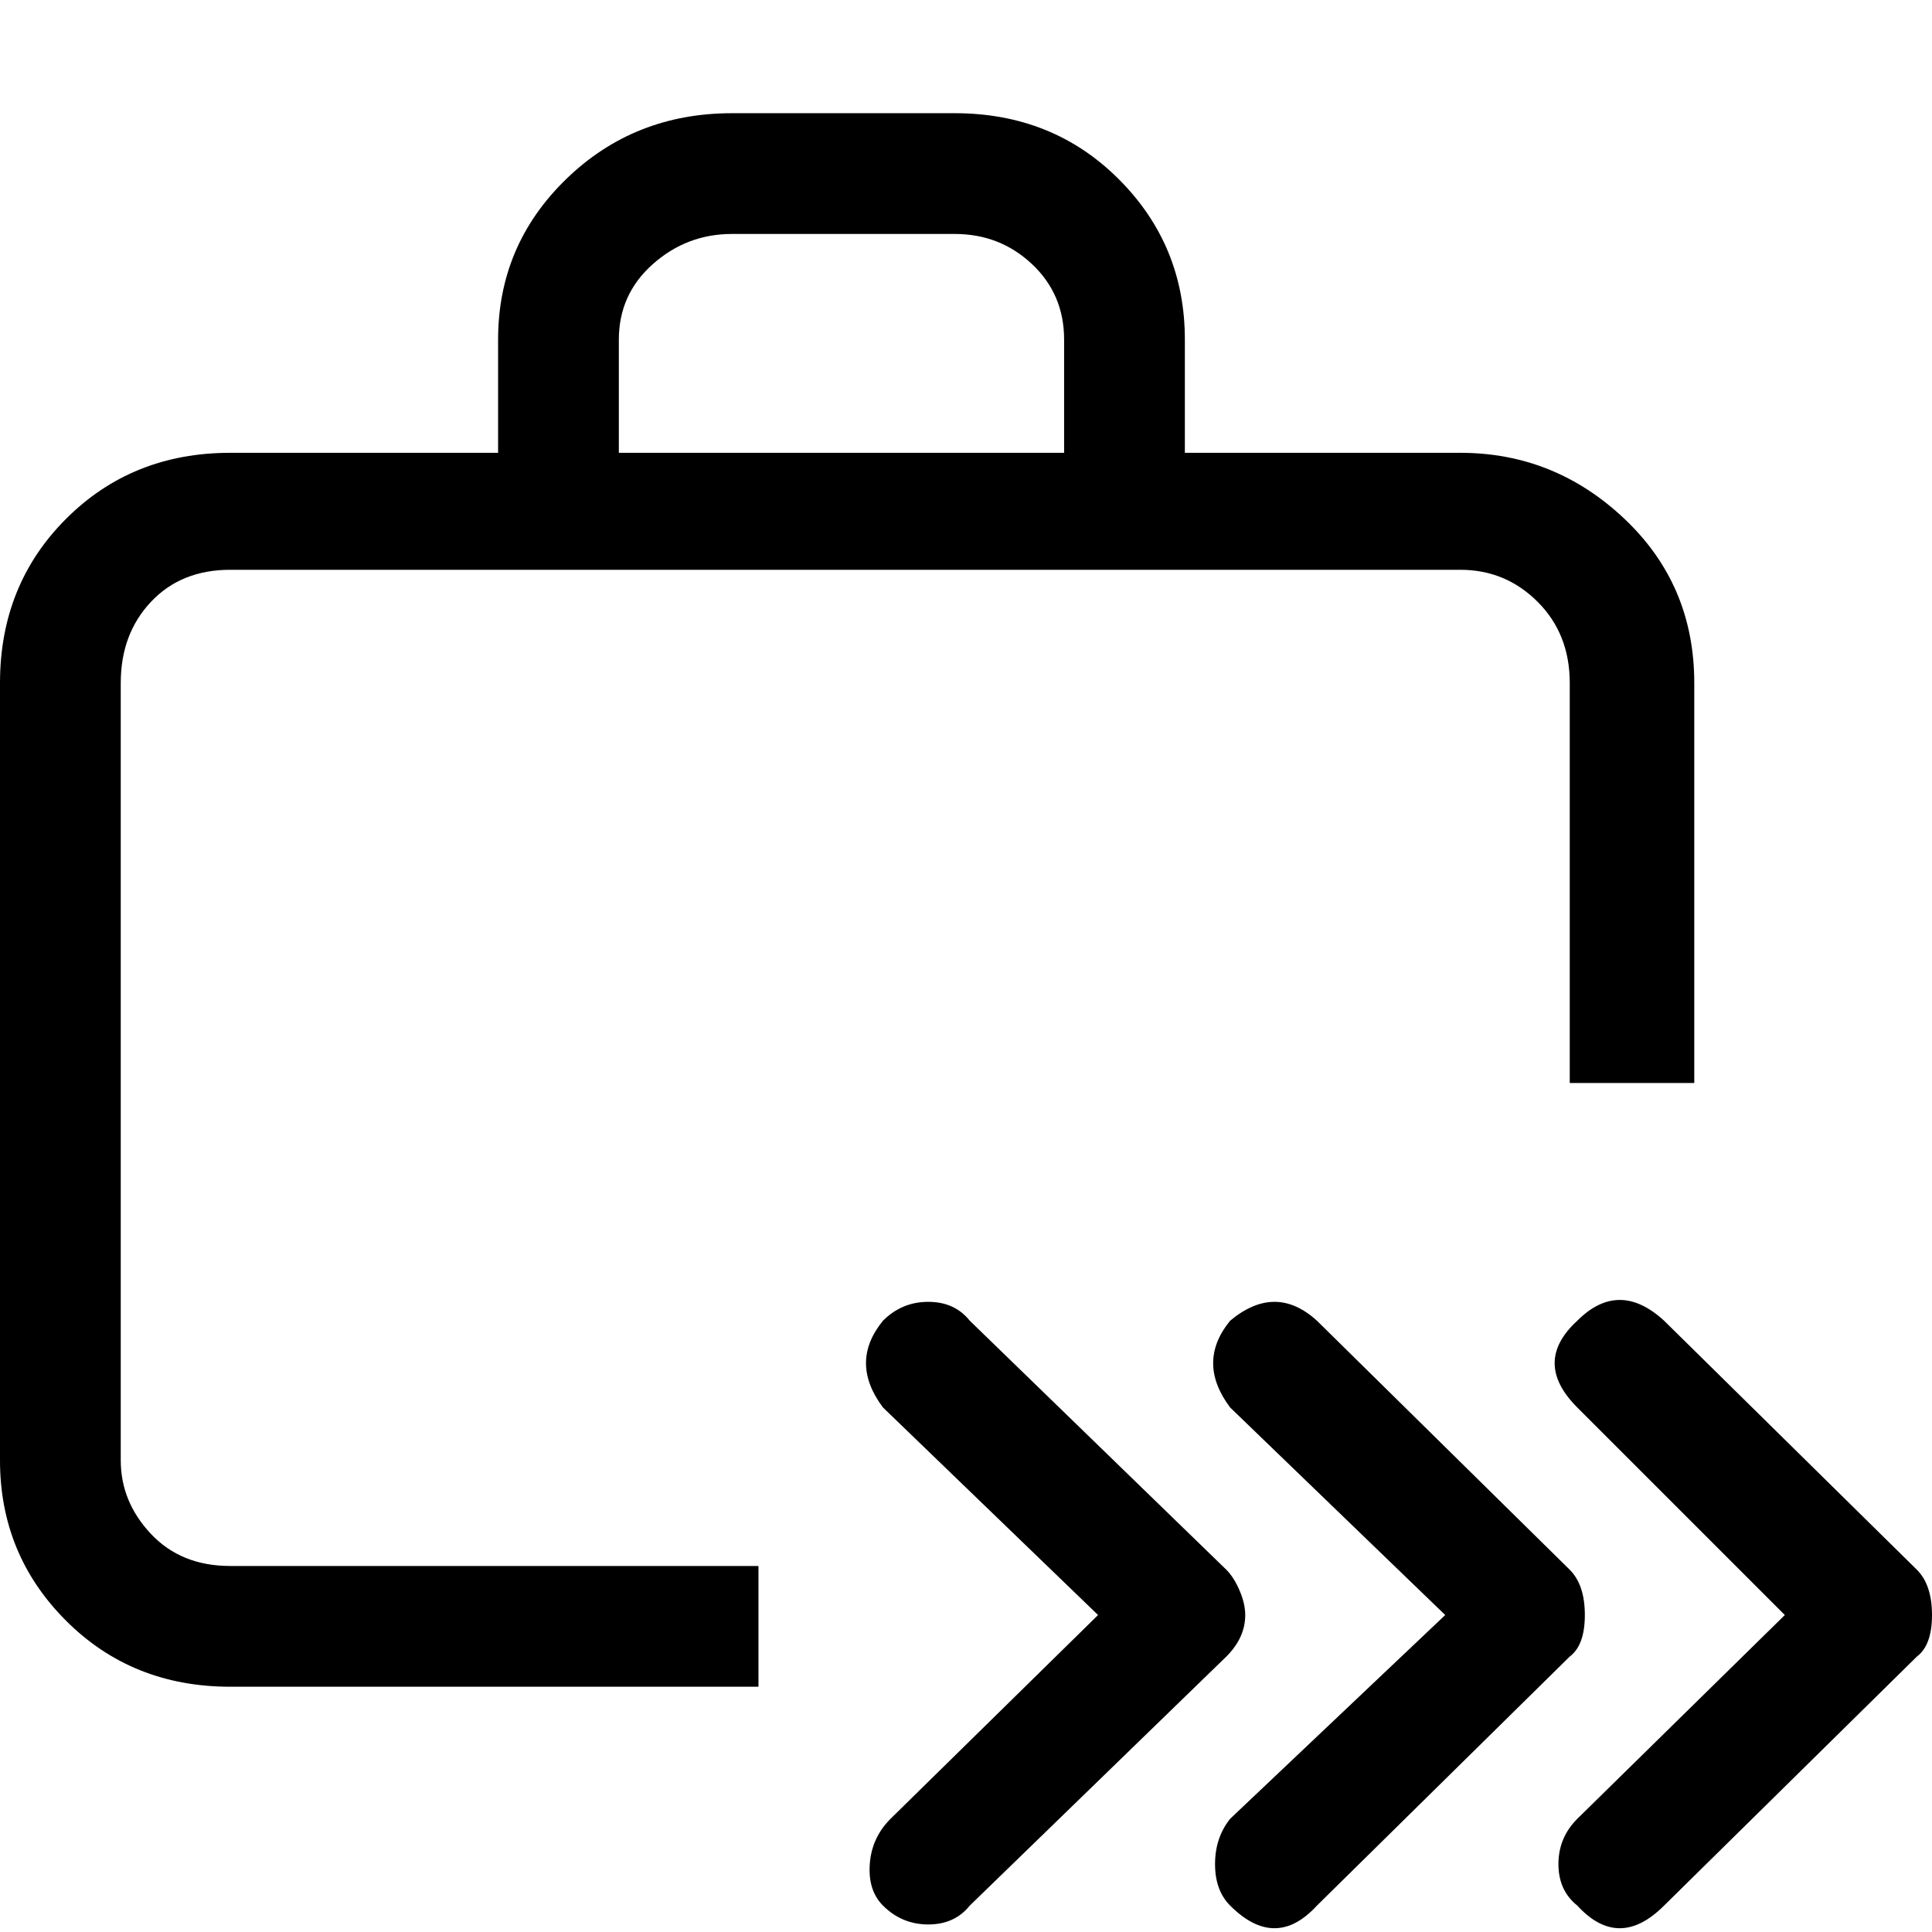
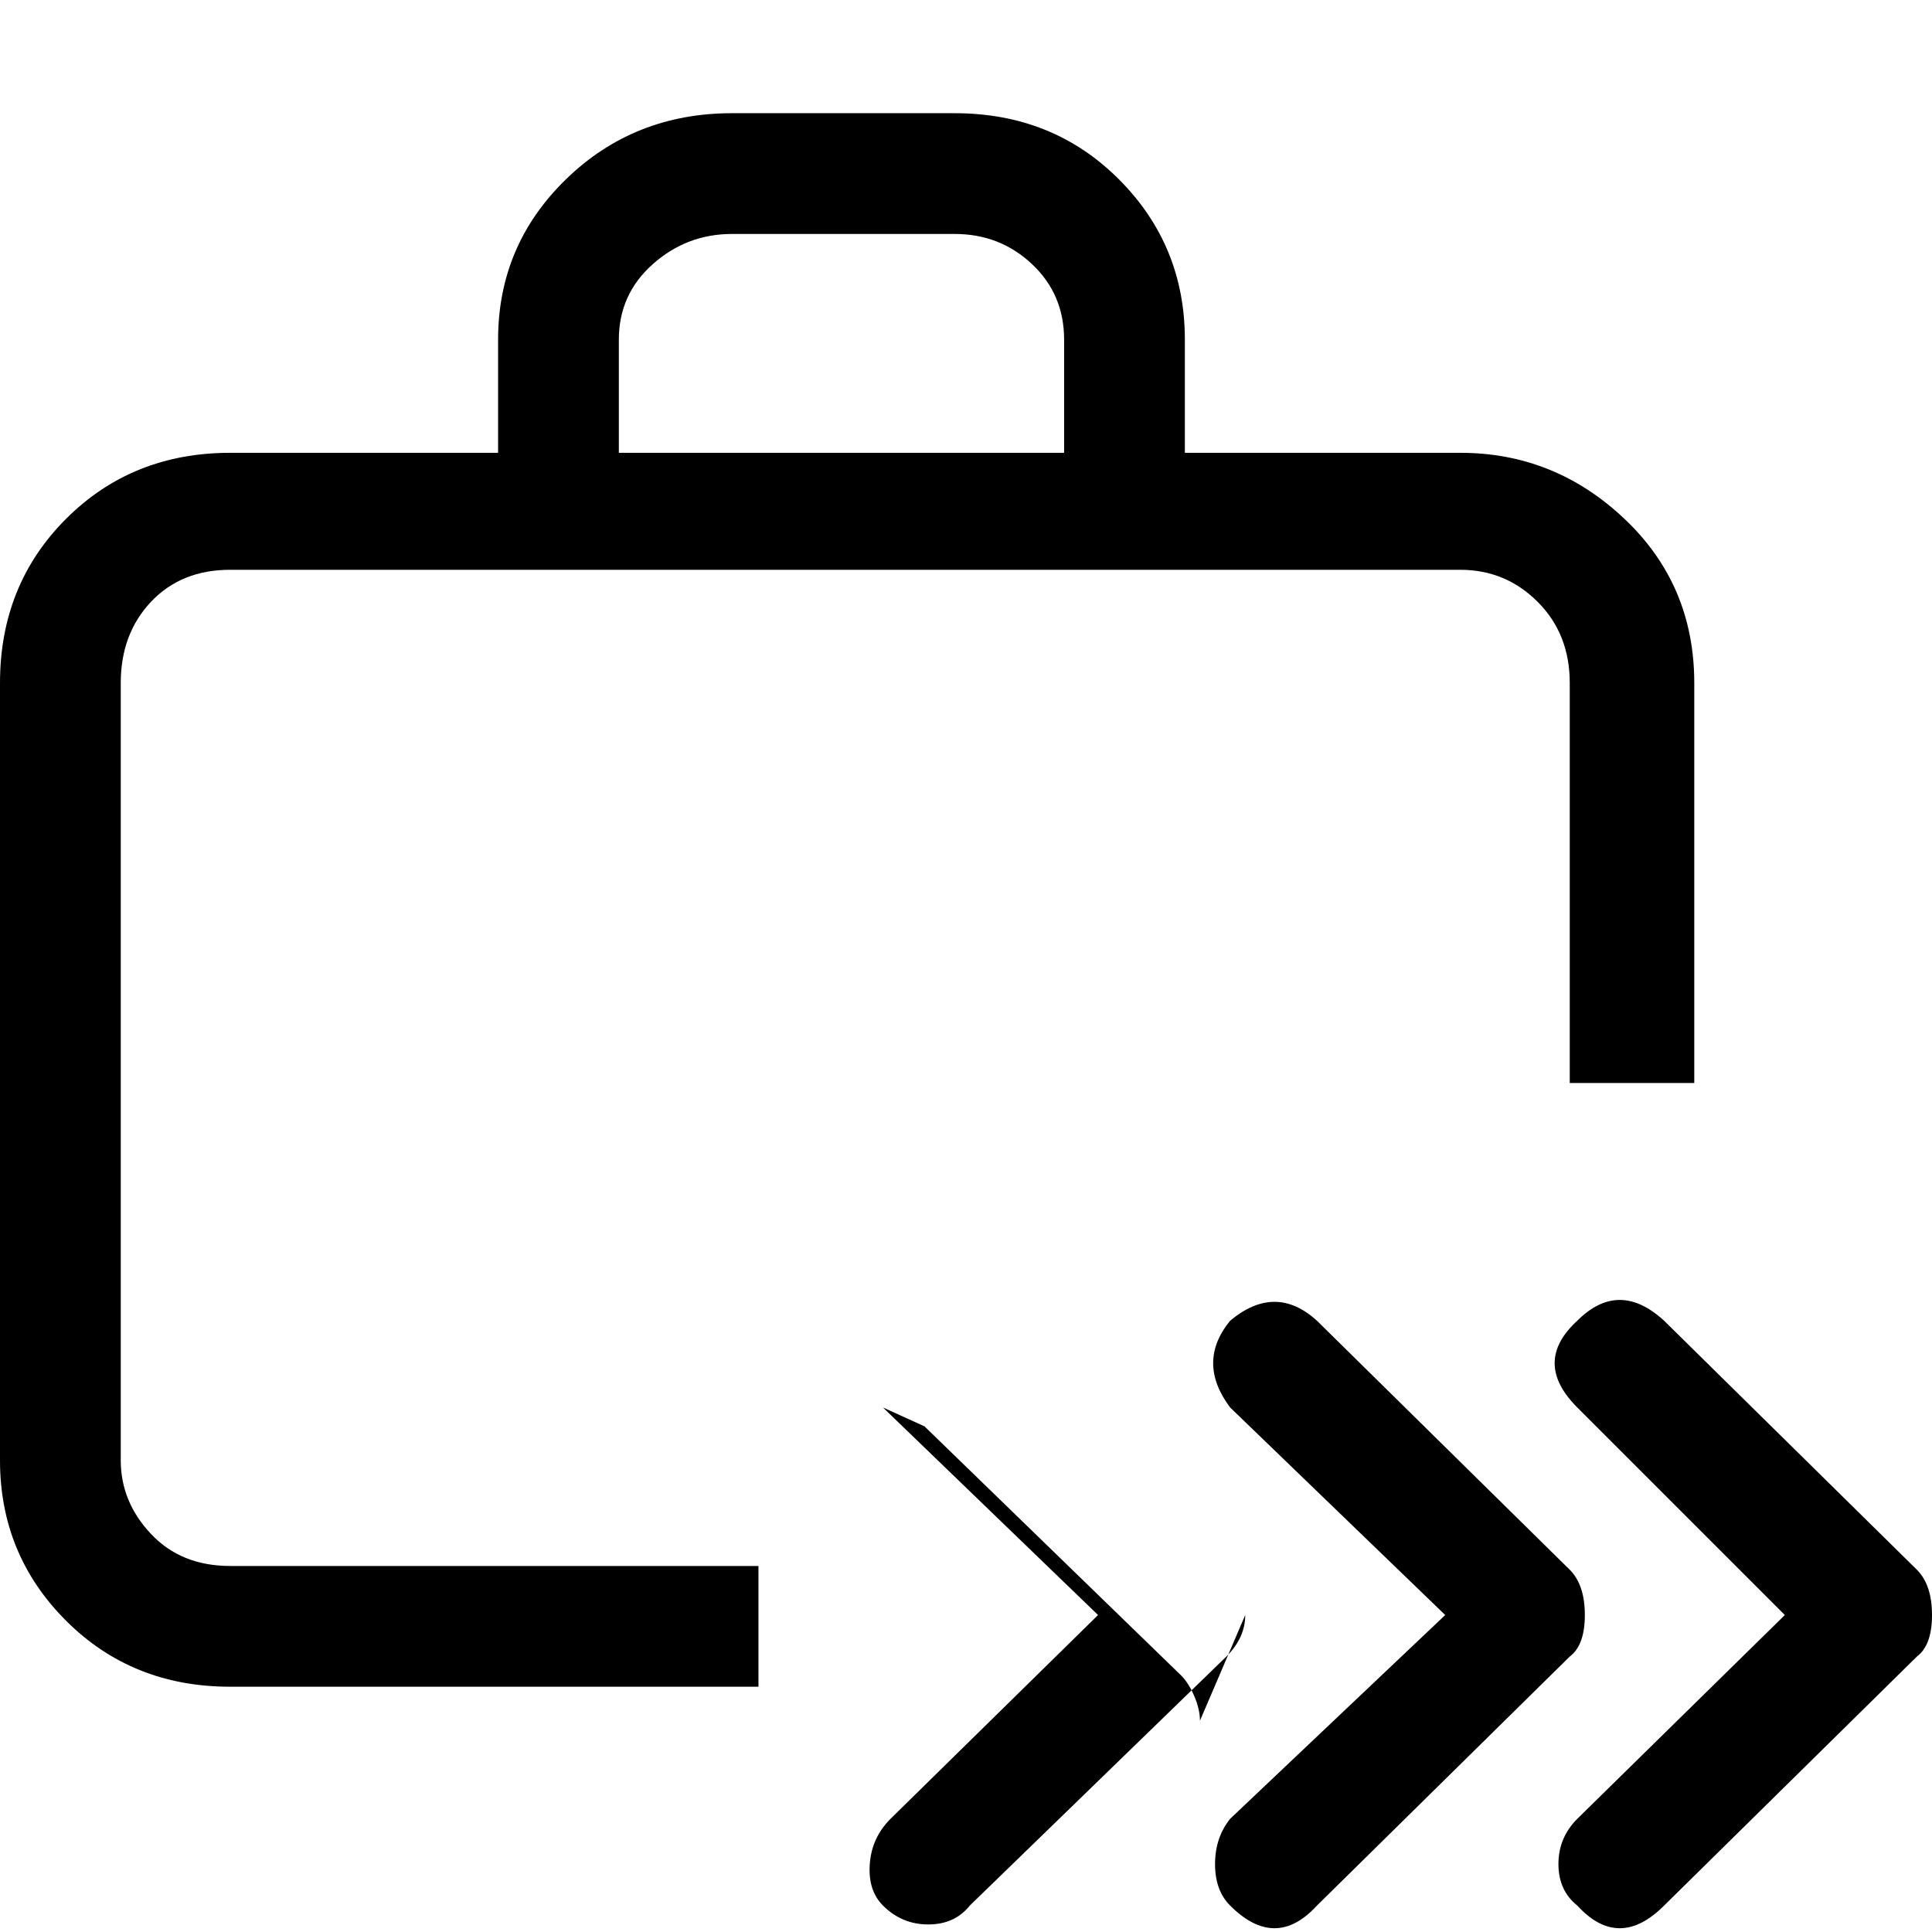
<svg xmlns="http://www.w3.org/2000/svg" viewBox="0 0 512 512">
-   <path d="M164 120h118V90q0-12-8.5-20T253 62h-59q-12 0-21 8t-9 20v30zM61 415h140v32H61q-26 0-43.5-17.5T0 387V181q0-26 17.5-43.5T61 120h71V90q0-25 18-42.5T194 30h59q26 0 43.5 17.5T314 90v30h73q25 0 43.5 17.5T449 181v106h-33V181q0-13-8.5-21.5T387 151H61q-13 0-21 8.5T32 181v206q0 11 8 19.5t21 8.5zm269 13q0 6-5 11l-68 66q-4 5-11 5t-12-5q-4-4-3.5-11t5.5-12l55-54-57-55q-9-12 0-23 5-5 12-5t11 5l68 66q2 2 3.5 5.5t1.5 6.5zm90 0q0 8-4 11l-67 66q-11 12-23 0-4-4-4-11t4-12l57-54-57-55q-9-12 0-23 12-10 23 0l67 66q4 4 4 12zm92 0q0 8-4 11l-67 66q-12 12-23 0-5-4-5-11t5-12l55-54-55-55q-12-12 0-23 11-11 23 0l67 66q4 4 4 12z" />
+   <path d="M164 120h118V90q0-12-8.5-20T253 62h-59q-12 0-21 8t-9 20v30zM61 415h140v32H61q-26 0-43.5-17.5T0 387V181q0-26 17.5-43.5T61 120h71V90q0-25 18-42.5T194 30h59q26 0 43.5 17.5T314 90v30h73q25 0 43.5 17.5T449 181v106h-33V181q0-13-8.5-21.5T387 151H61q-13 0-21 8.5T32 181v206q0 11 8 19.5t21 8.5zm269 13q0 6-5 11l-68 66q-4 5-11 5t-12-5q-4-4-3.5-11t5.5-12l55-54-57-55t11 5l68 66q2 2 3.5 5.5t1.5 6.5zm90 0q0 8-4 11l-67 66q-11 12-23 0-4-4-4-11t4-12l57-54-57-55q-9-12 0-23 12-10 23 0l67 66q4 4 4 12zm92 0q0 8-4 11l-67 66q-12 12-23 0-5-4-5-11t5-12l55-54-55-55q-12-12 0-23 11-11 23 0l67 66q4 4 4 12z" />
</svg>